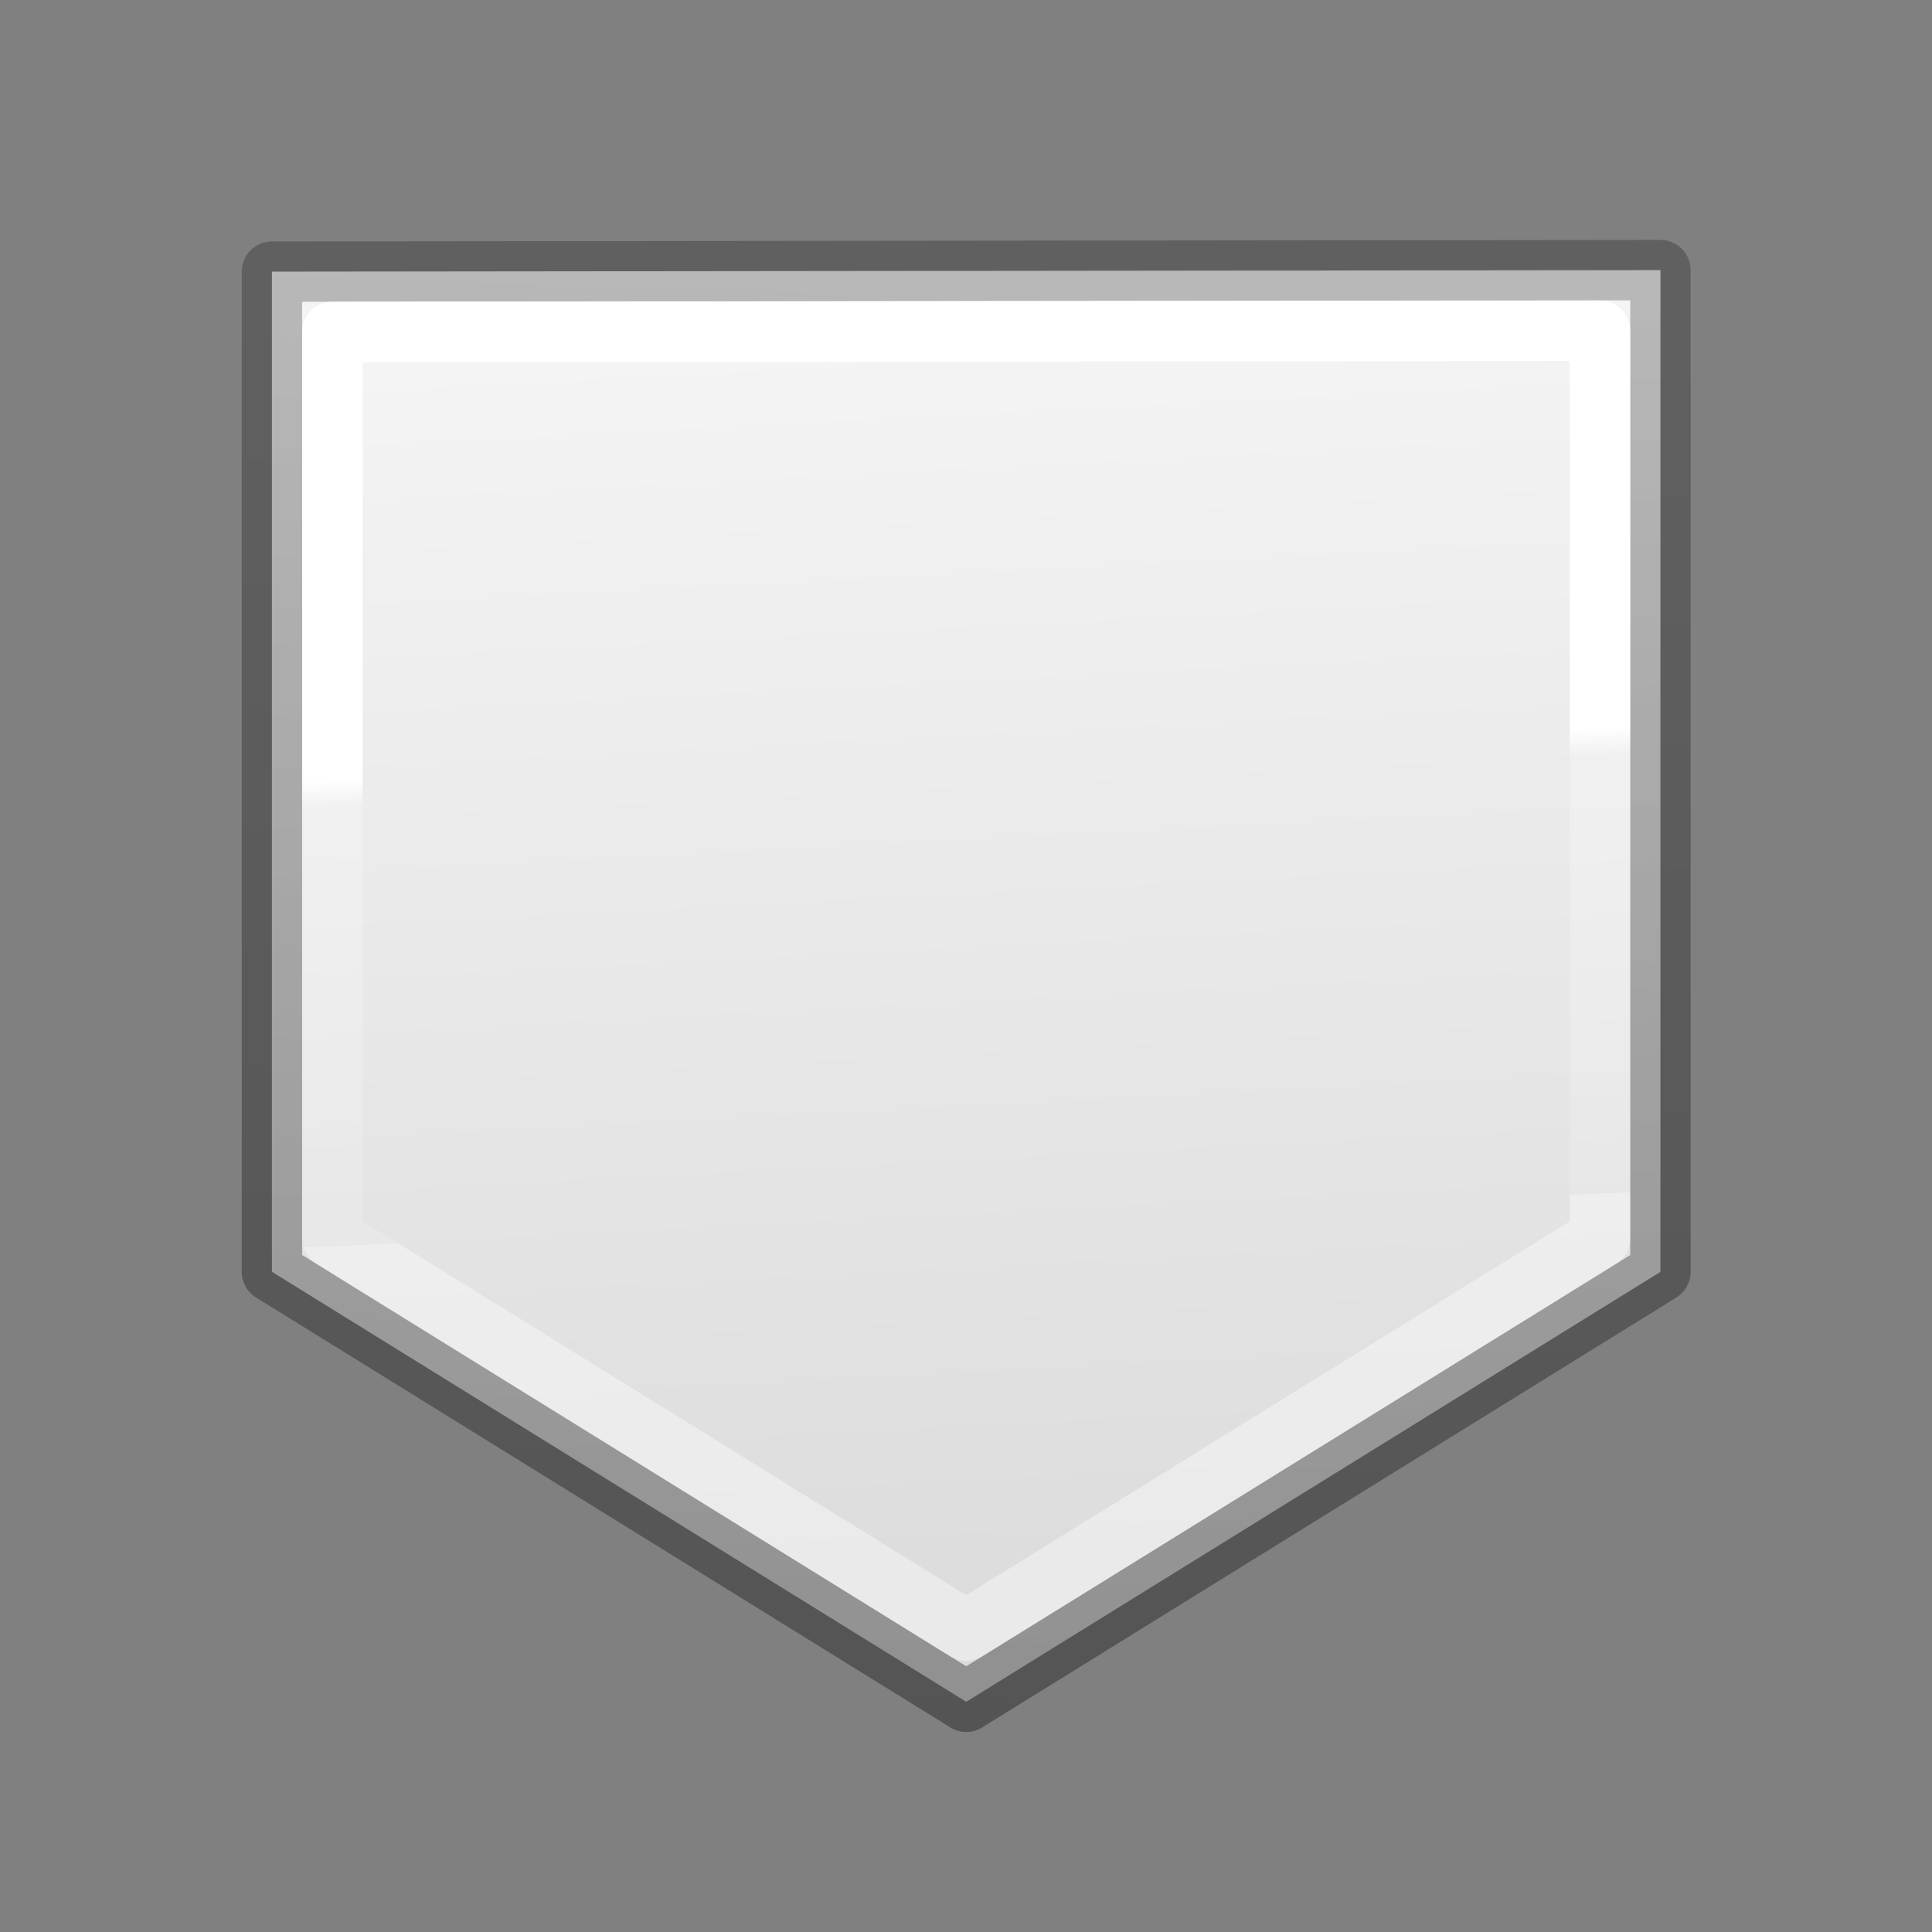
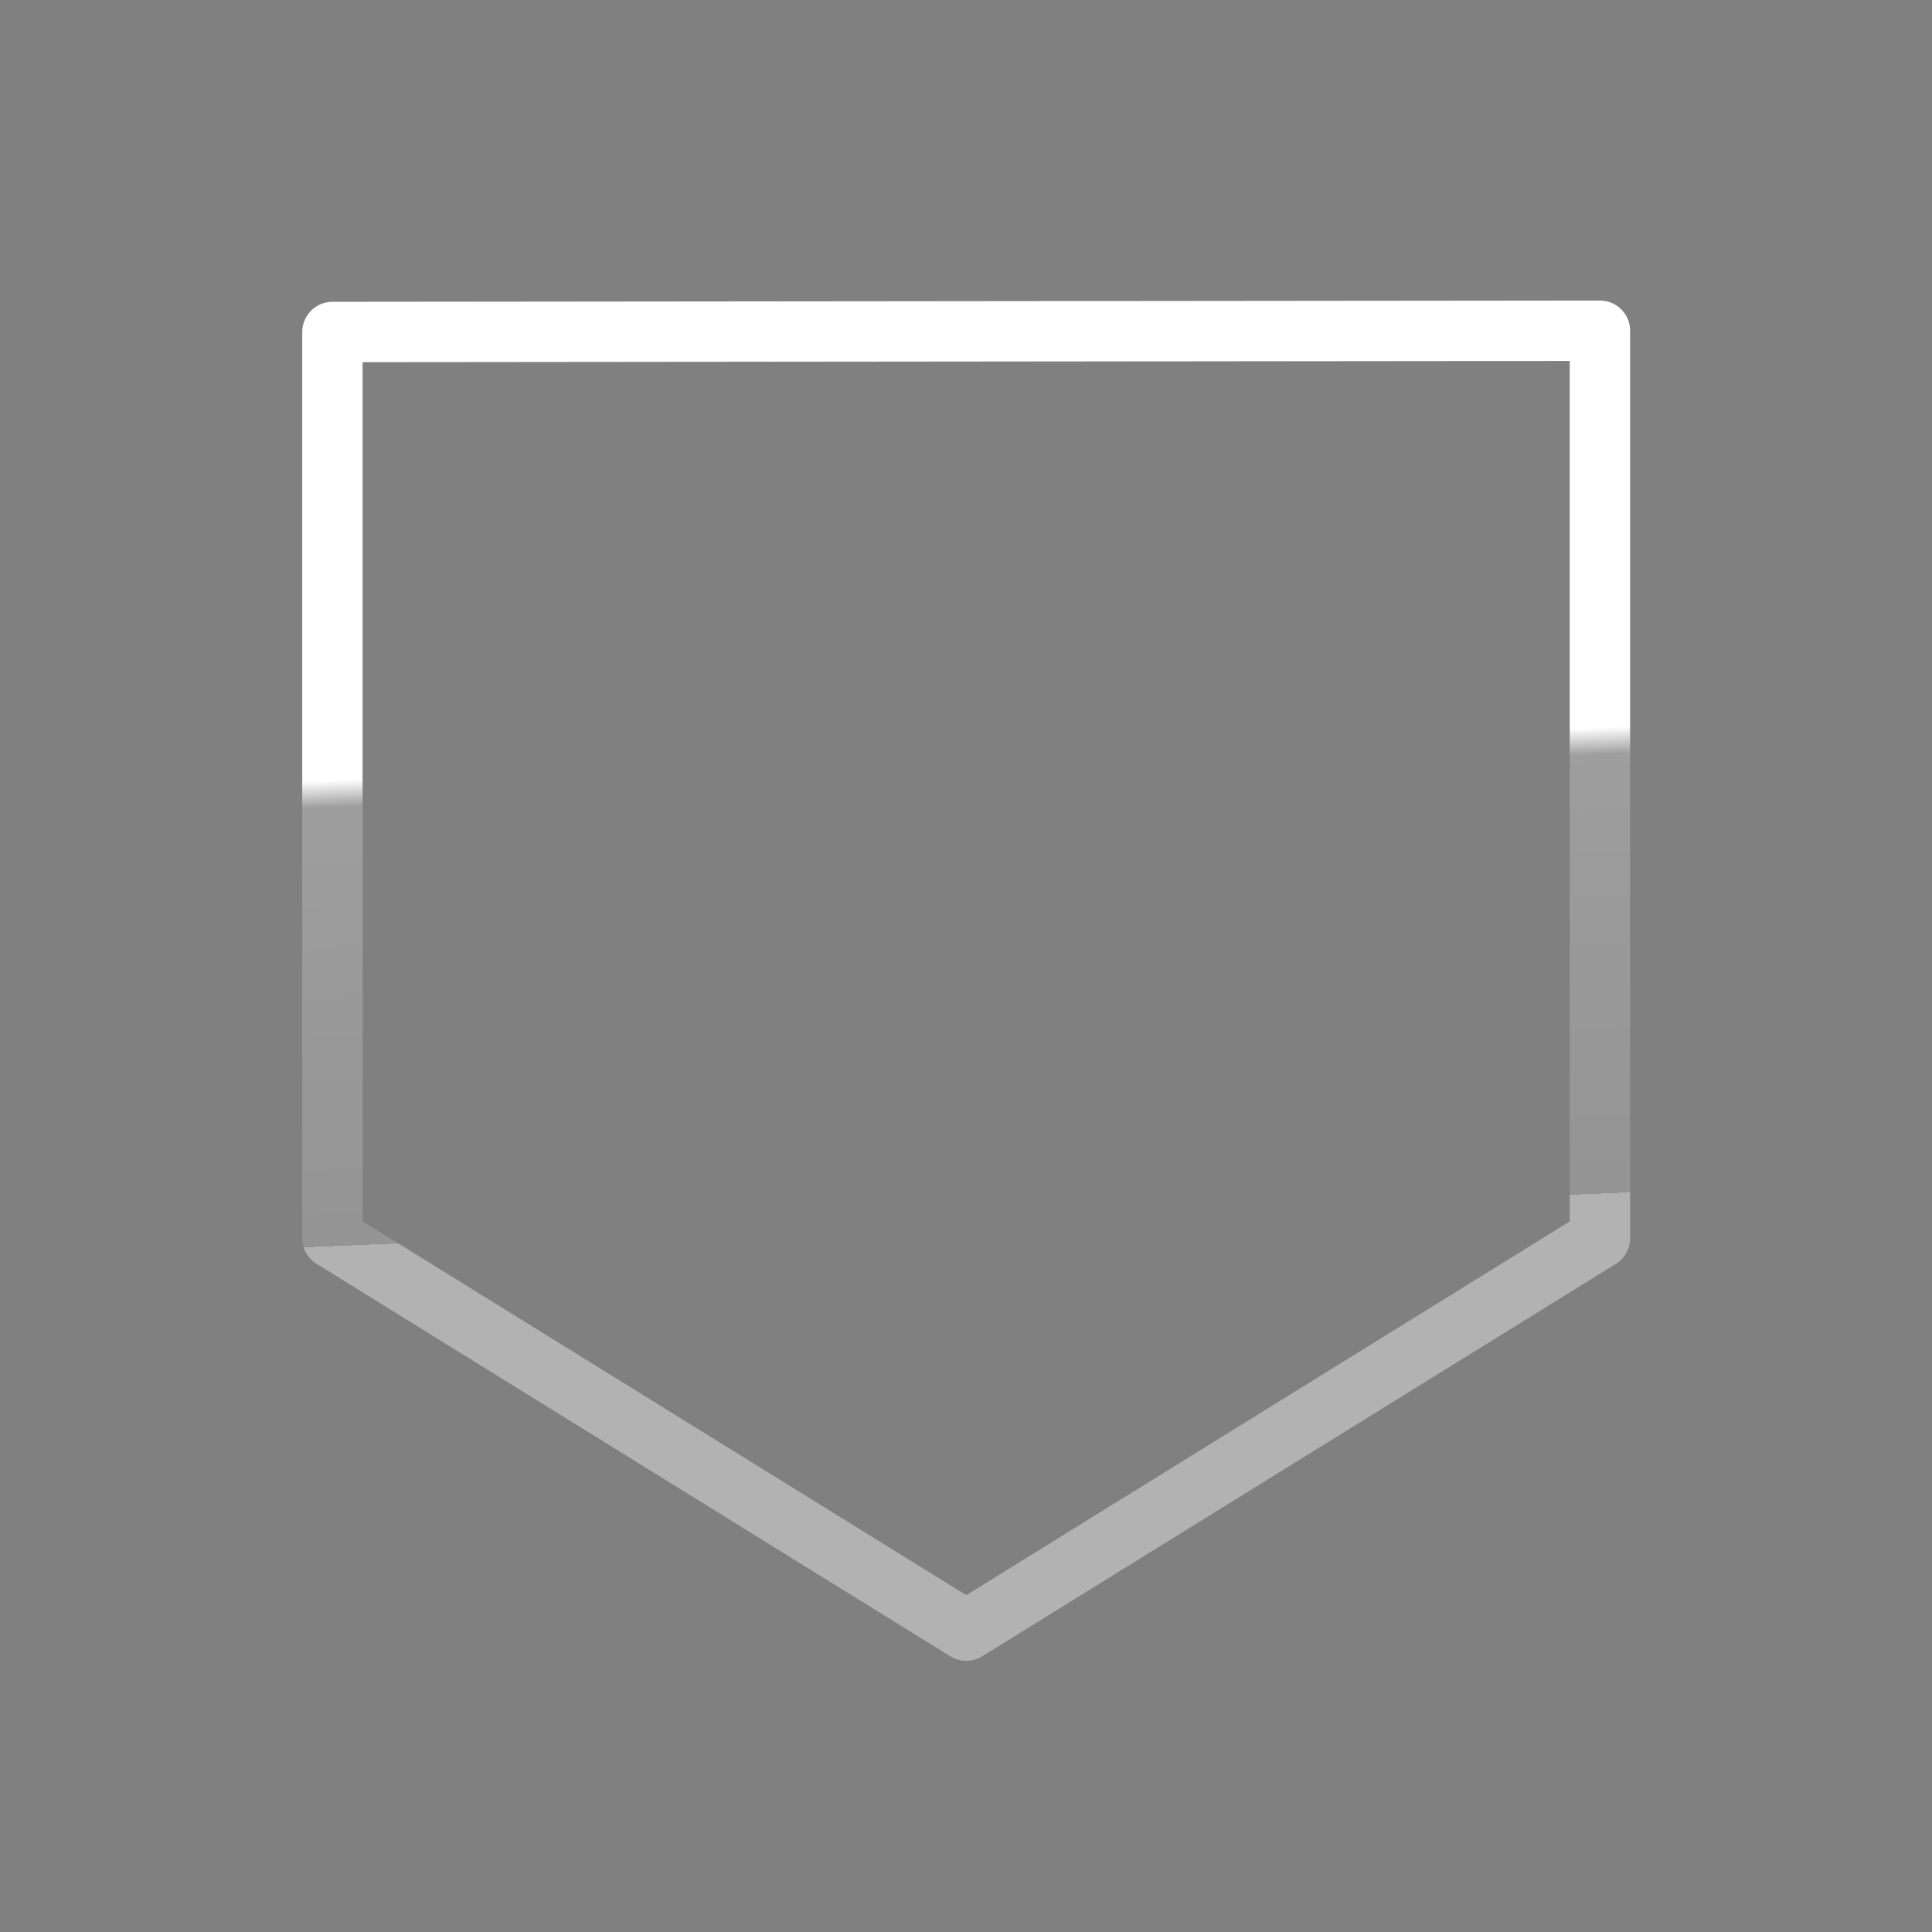
<svg xmlns="http://www.w3.org/2000/svg" height="32" viewBox="0 0 32 32" width="32">
  <rect x="0" y="0" width="32" height="32" fill="#808080" stroke="none" />
  <linearGradient id="a" gradientTransform="matrix(.405 0 0 .514 2.27 7.676)" gradientUnits="userSpaceOnUse" x1="14.691" x2="-4.309" y1="16.998" y2="17.998">
    <stop offset="0" stop-color="#fff" />
    <stop offset=".058" stop-color="#fff" stop-opacity=".235" />
    <stop offset="1" stop-color="#fff" stop-opacity=".157" />
    <stop offset="1" stop-color="#fff" stop-opacity=".392" />
  </linearGradient>
  <linearGradient id="b" gradientTransform="matrix(.648 0 0 .608 -46.179 -7.443)" gradientUnits="userSpaceOnUse" x1="95.534" x2="61.563" y1="56.61" y2="58.253">
    <stop offset="0" stop-color="#f4f4f4" />
    <stop offset="1" stop-color="#dbdbdb" />
  </linearGradient>
  <linearGradient id="c" gradientTransform="matrix(.338 0 0 .407 -57.822 -7.182)" gradientUnits="userSpaceOnUse" x1="149.278" x2="220.204" y1="27.49" y2="29.949">
    <stop offset="0" stop-opacity=".34" />
    <stop offset="1" stop-opacity=".247" />
  </linearGradient>
  <g stroke-linecap="round" stroke-linejoin="round">
-     <path d="m-7.496 16.002 7.121 11.498h16.377.215l-.025-22.998h-.189-16.377z" fill="url(#b)" stroke="url(#c)" transform="matrix(0 -1 1 0 .002 20.691)" />
    <path d="m.184 5.504-6.502 10.498 6.5 10.496h15.031l-.021-20.994z" fill="none" stroke="url(#a)" transform="matrix(0 -1 1 0 .002 20.691)" />
  </g>
</svg>